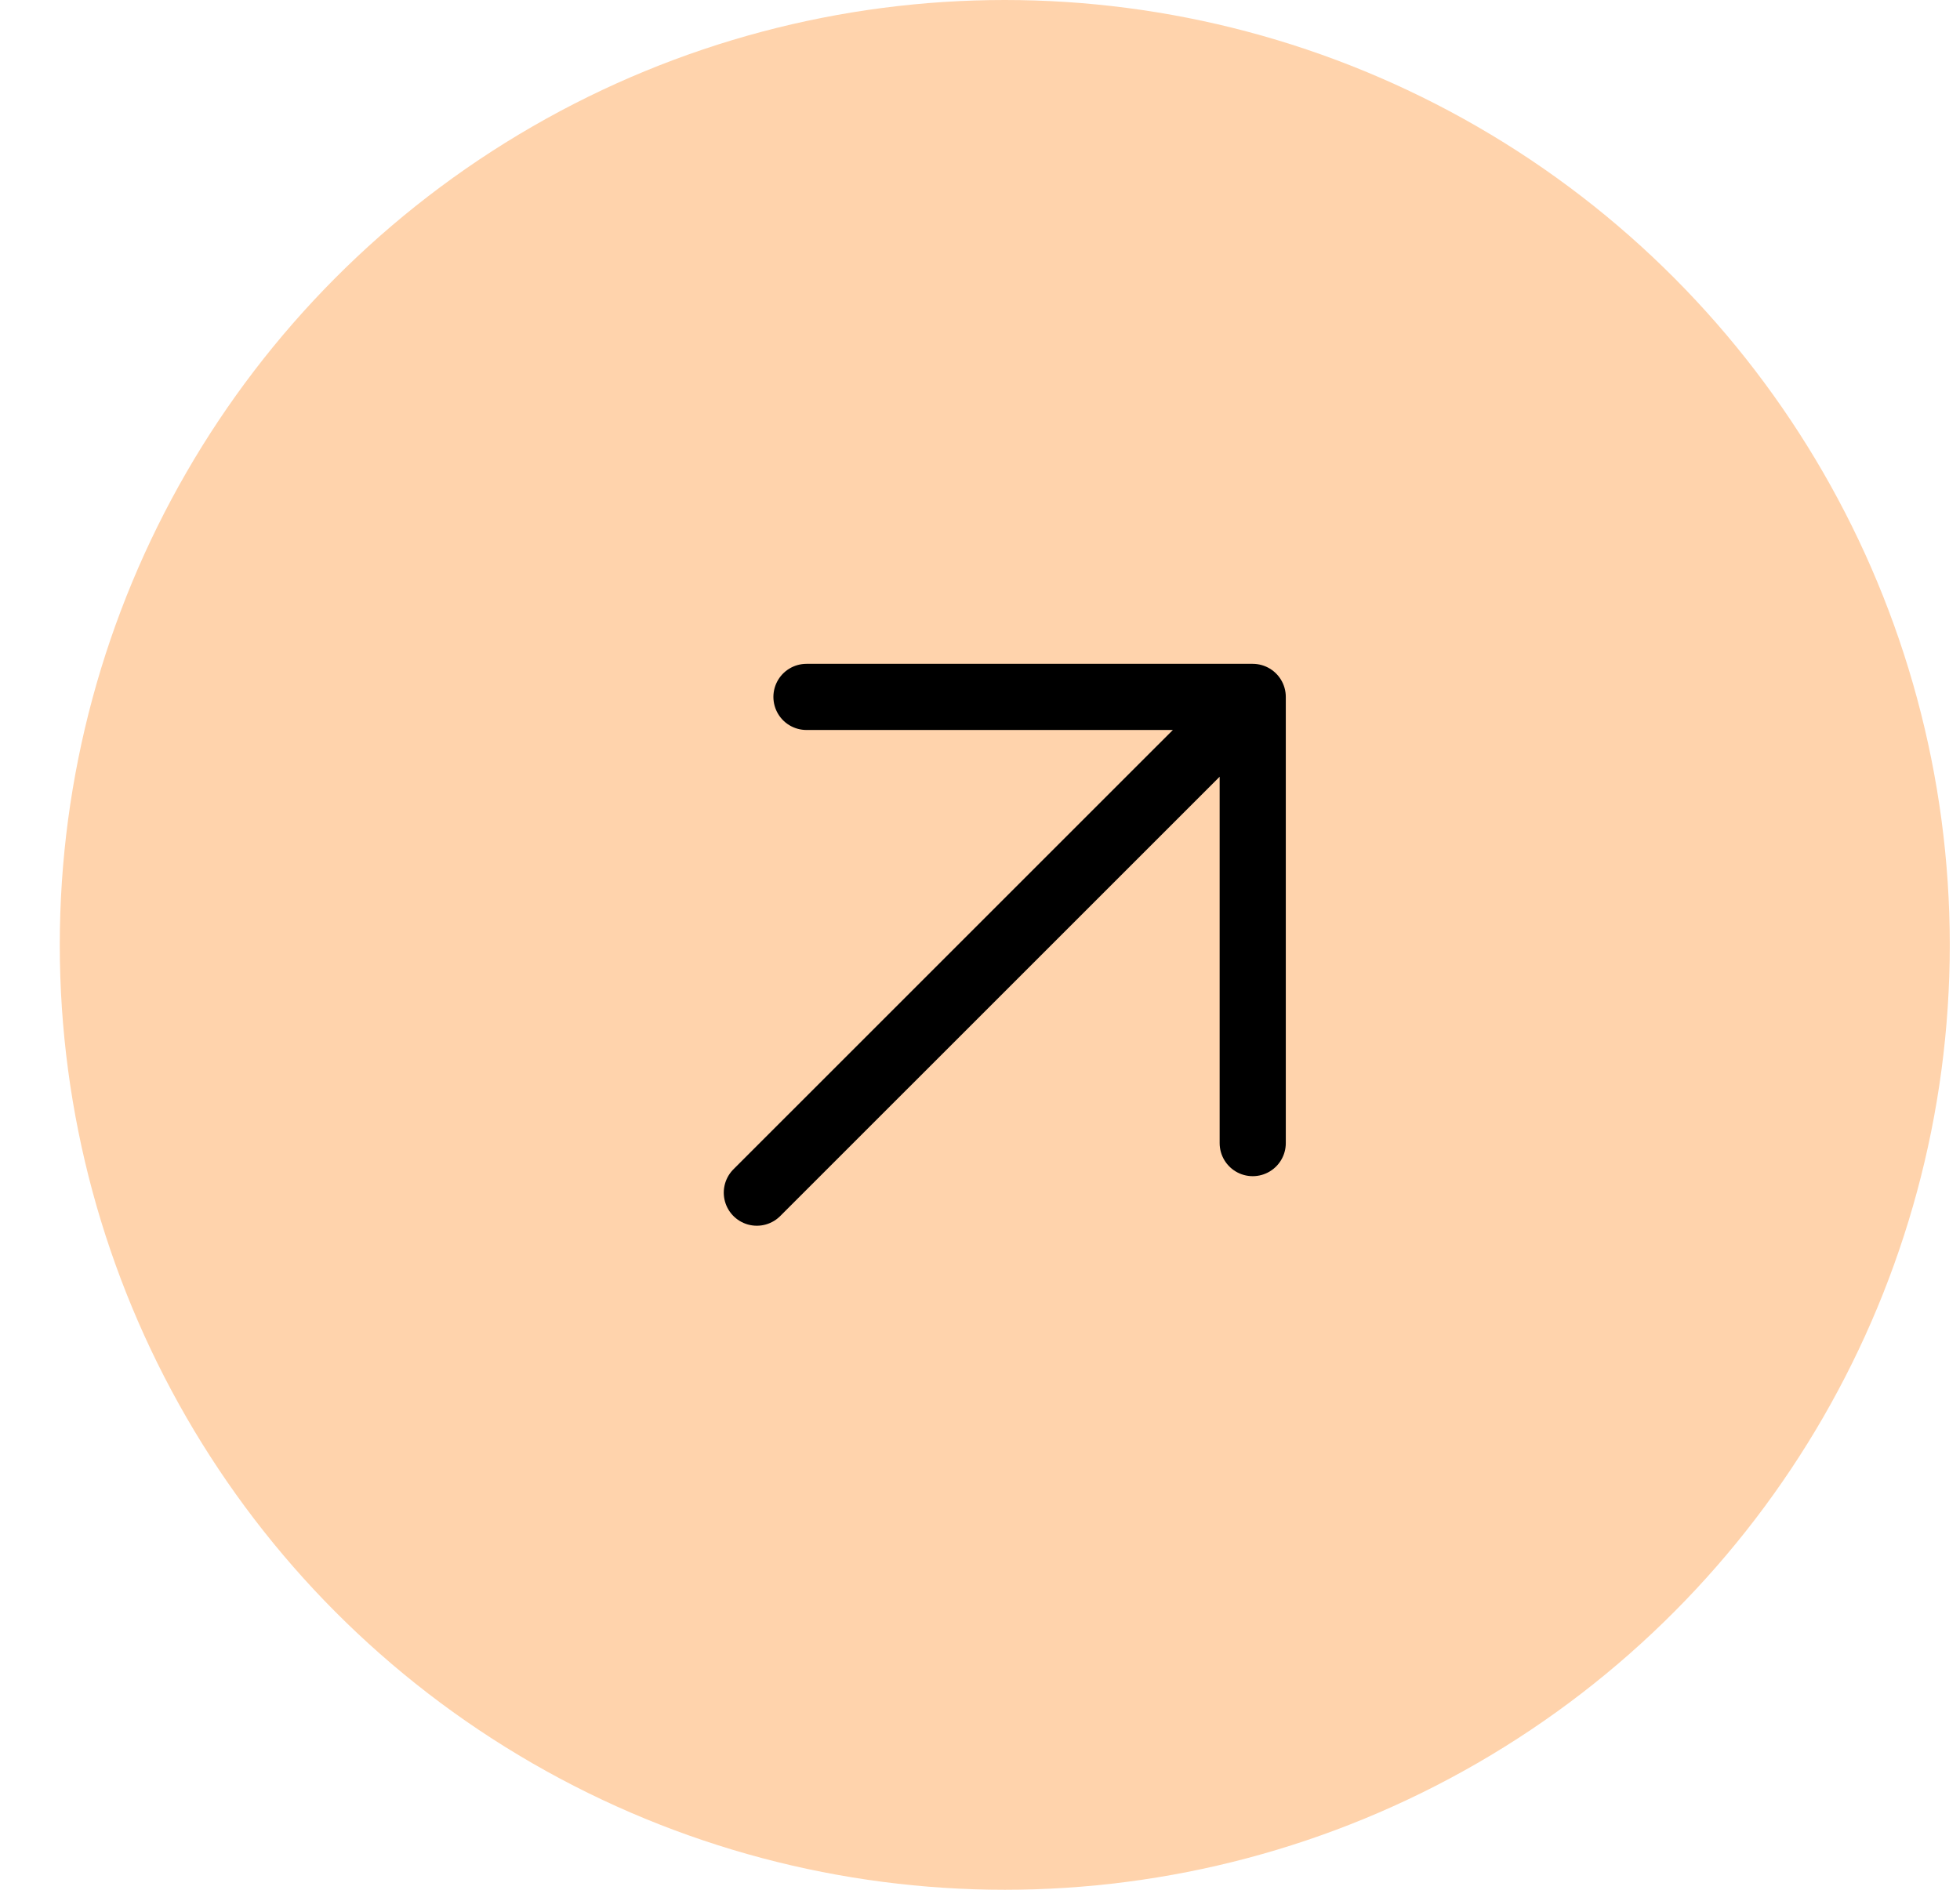
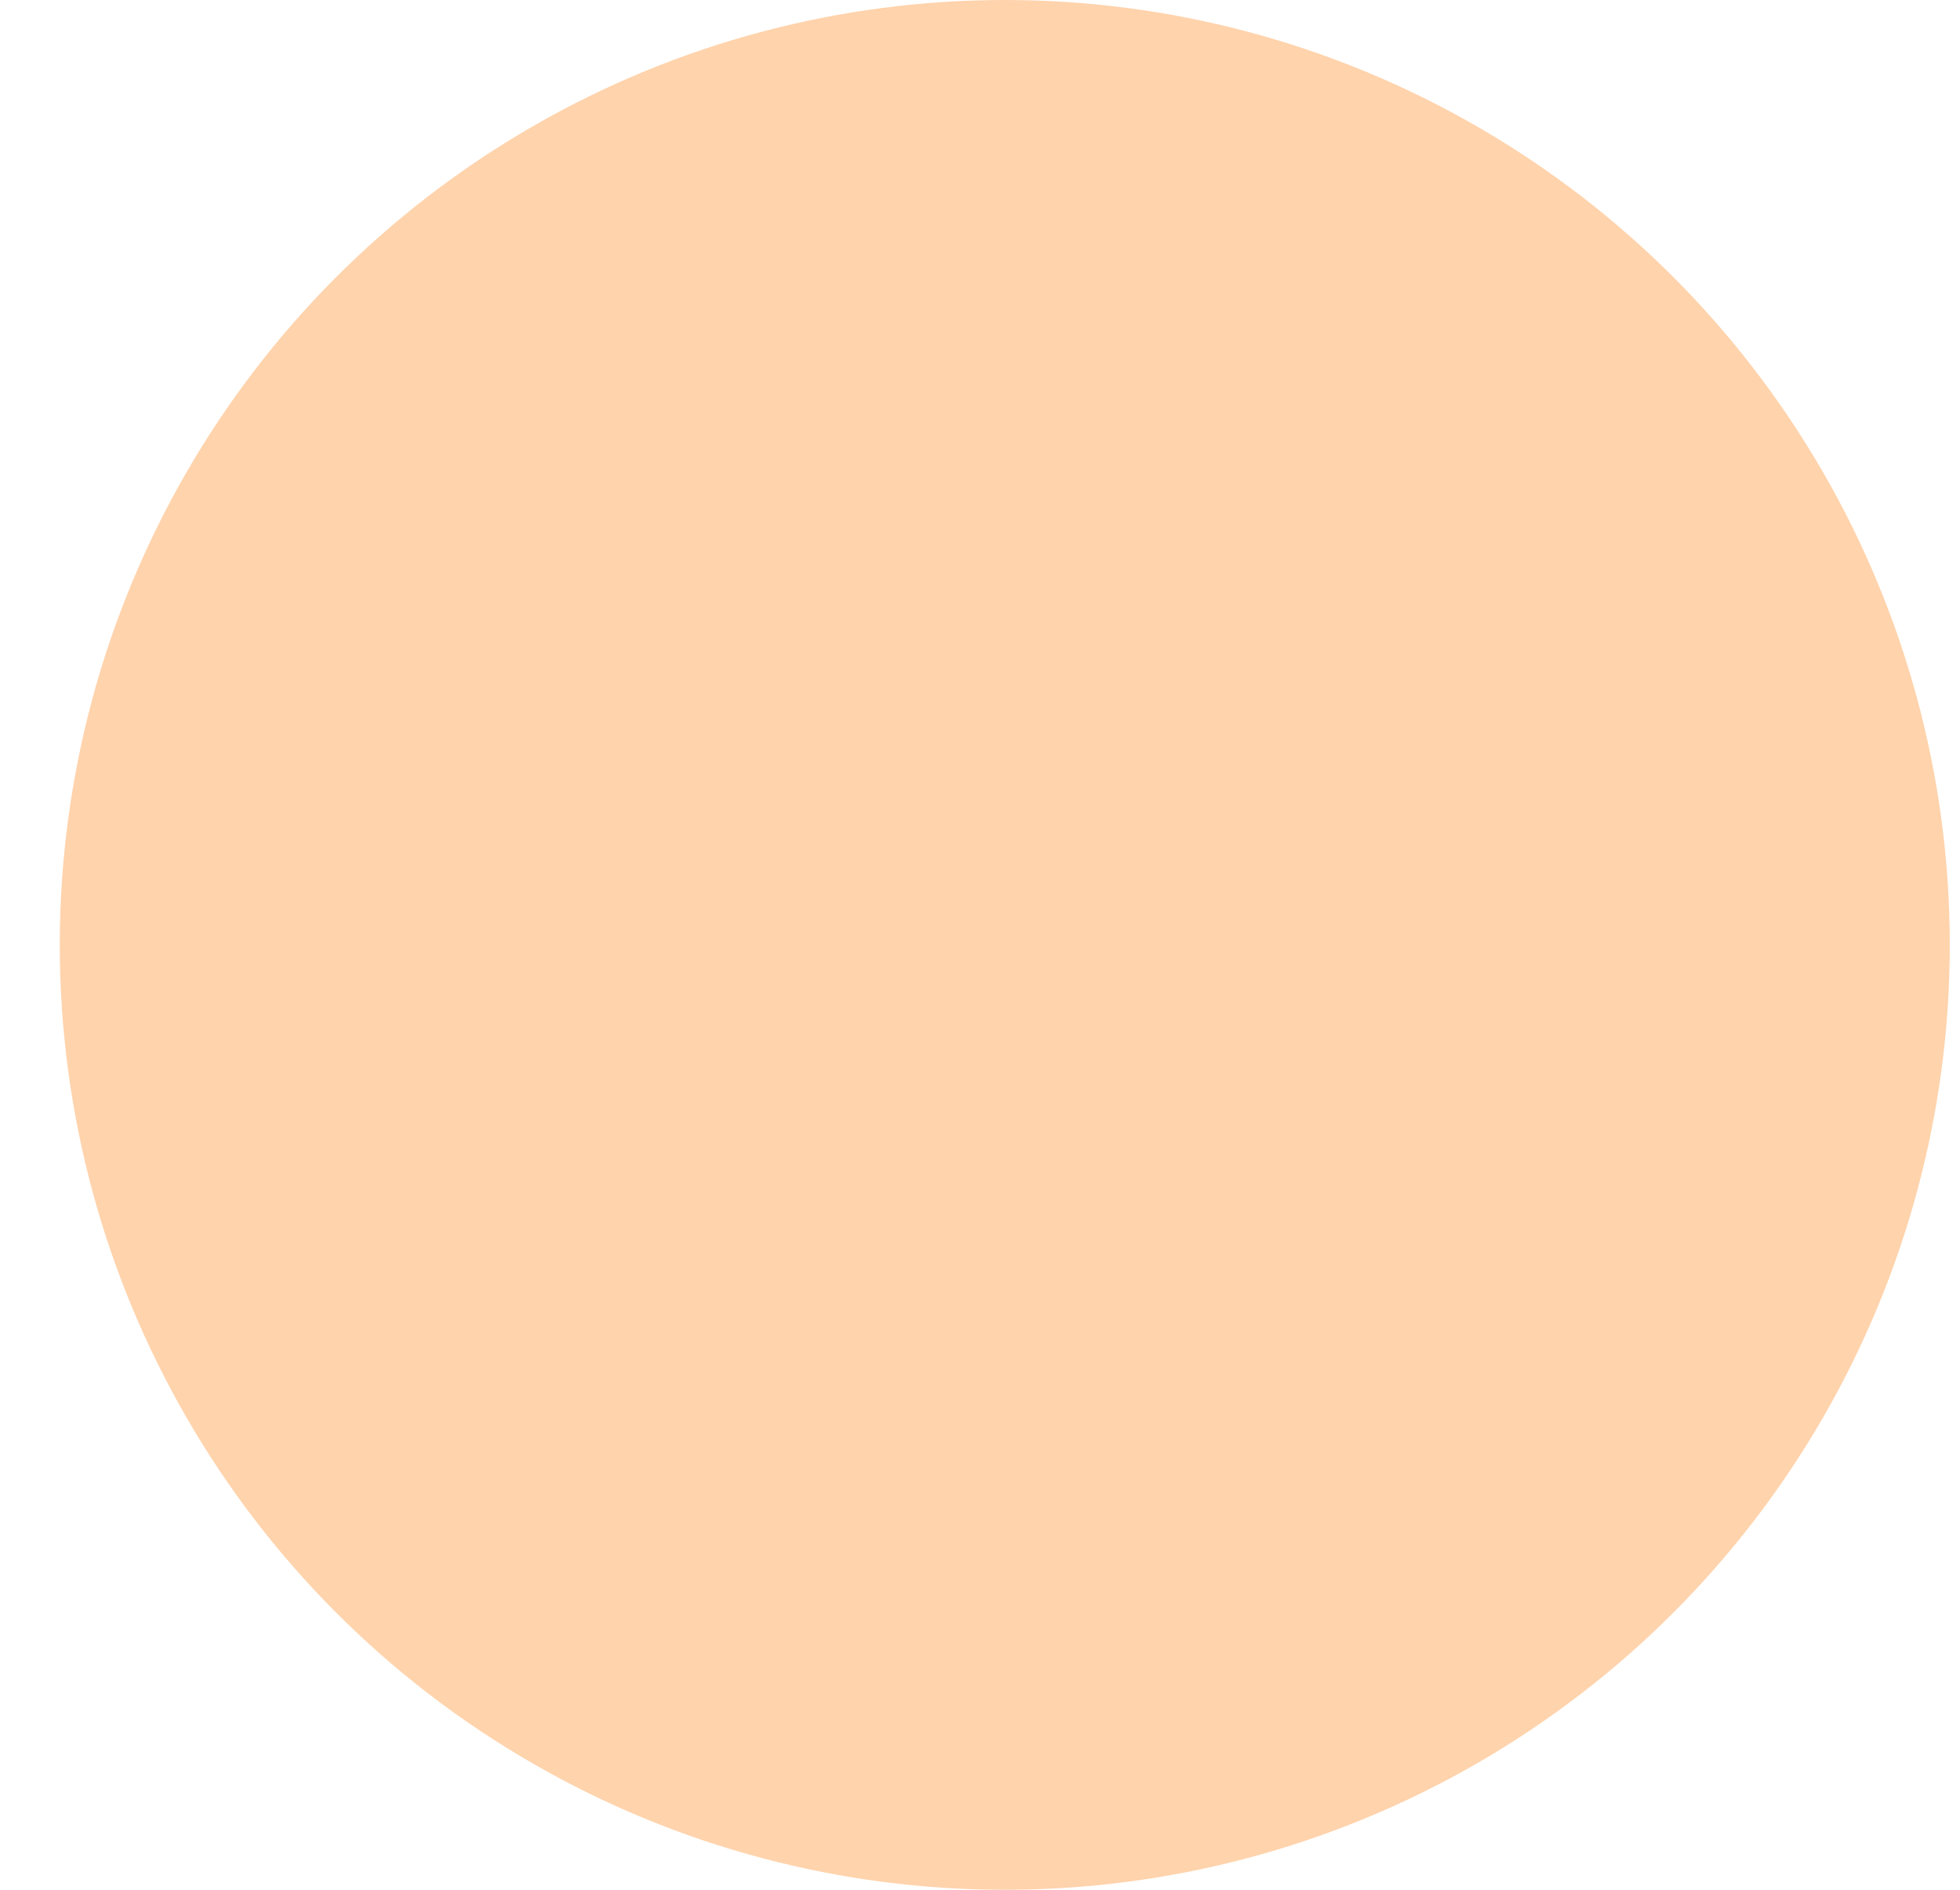
<svg xmlns="http://www.w3.org/2000/svg" width="28" height="27" viewBox="0 0 28 27" fill="none">
  <circle cx="14.354" cy="13.5" r="13.5" fill="#FFD3AC" />
-   <path d="M17.896 9.957L10.812 17.04M17.896 9.957H11.521M17.896 9.957V16.332" stroke="black" stroke-width="0.945" stroke-linecap="round" stroke-linejoin="round" />
</svg>